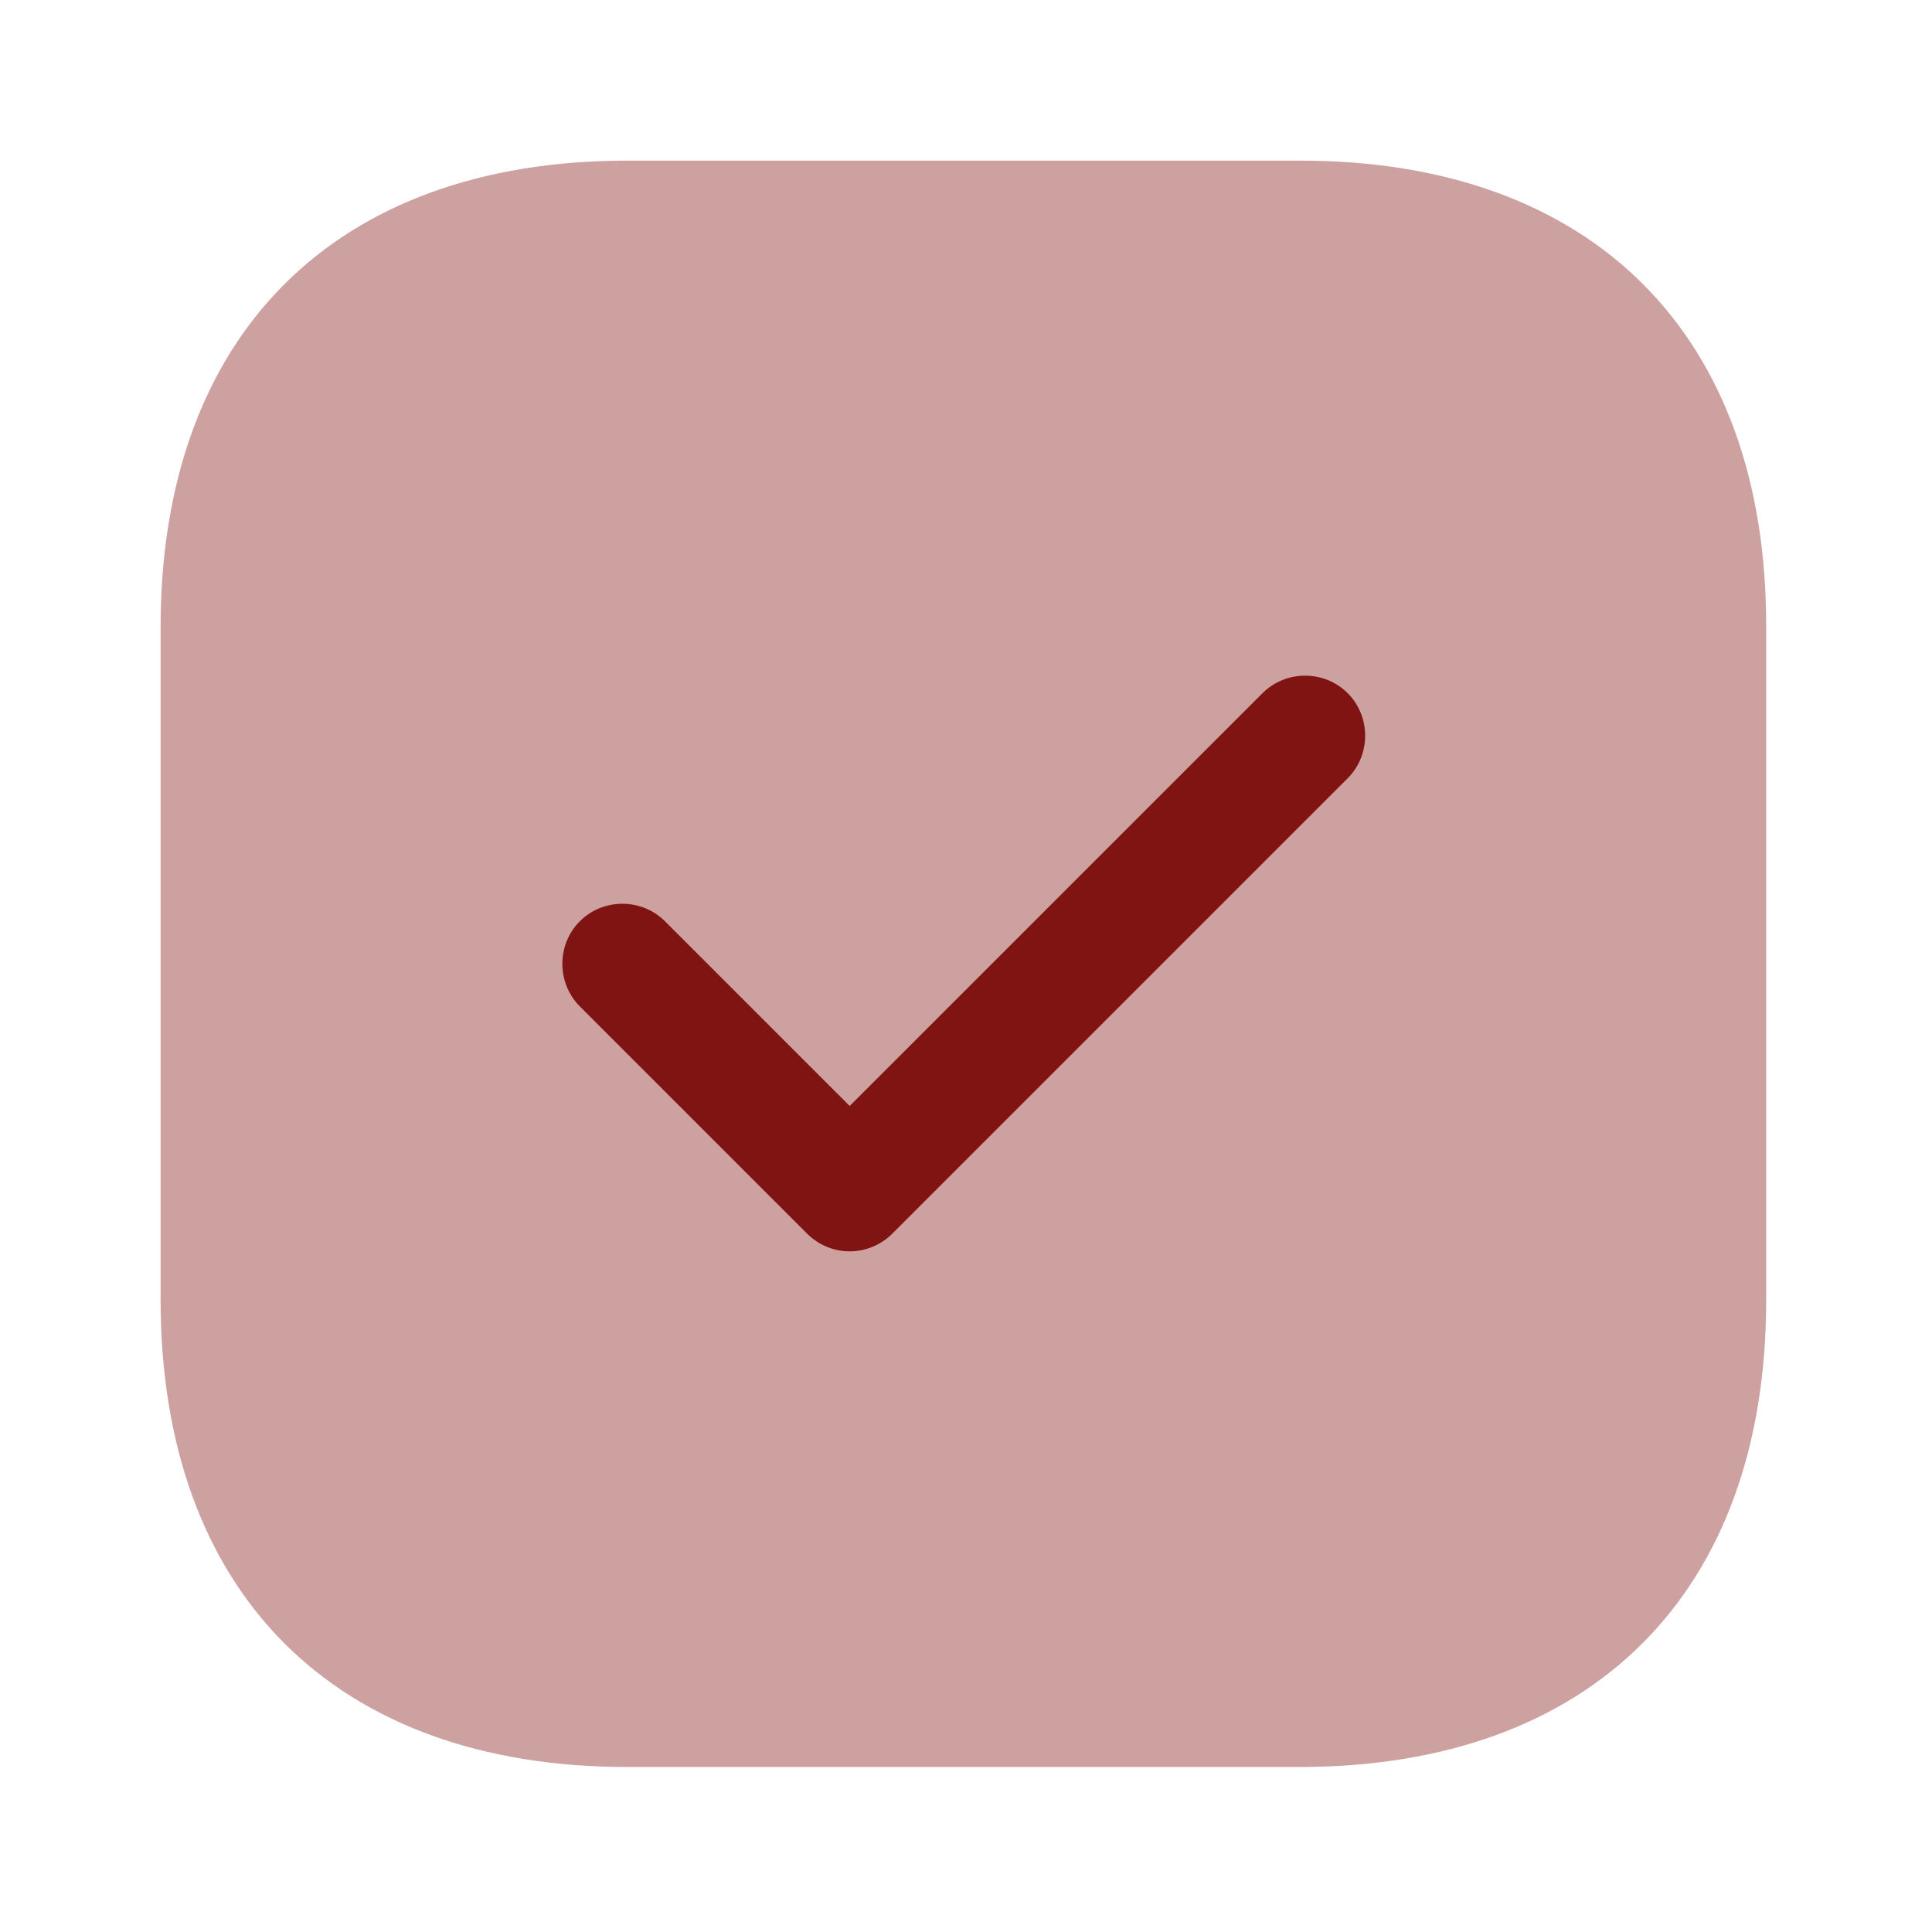
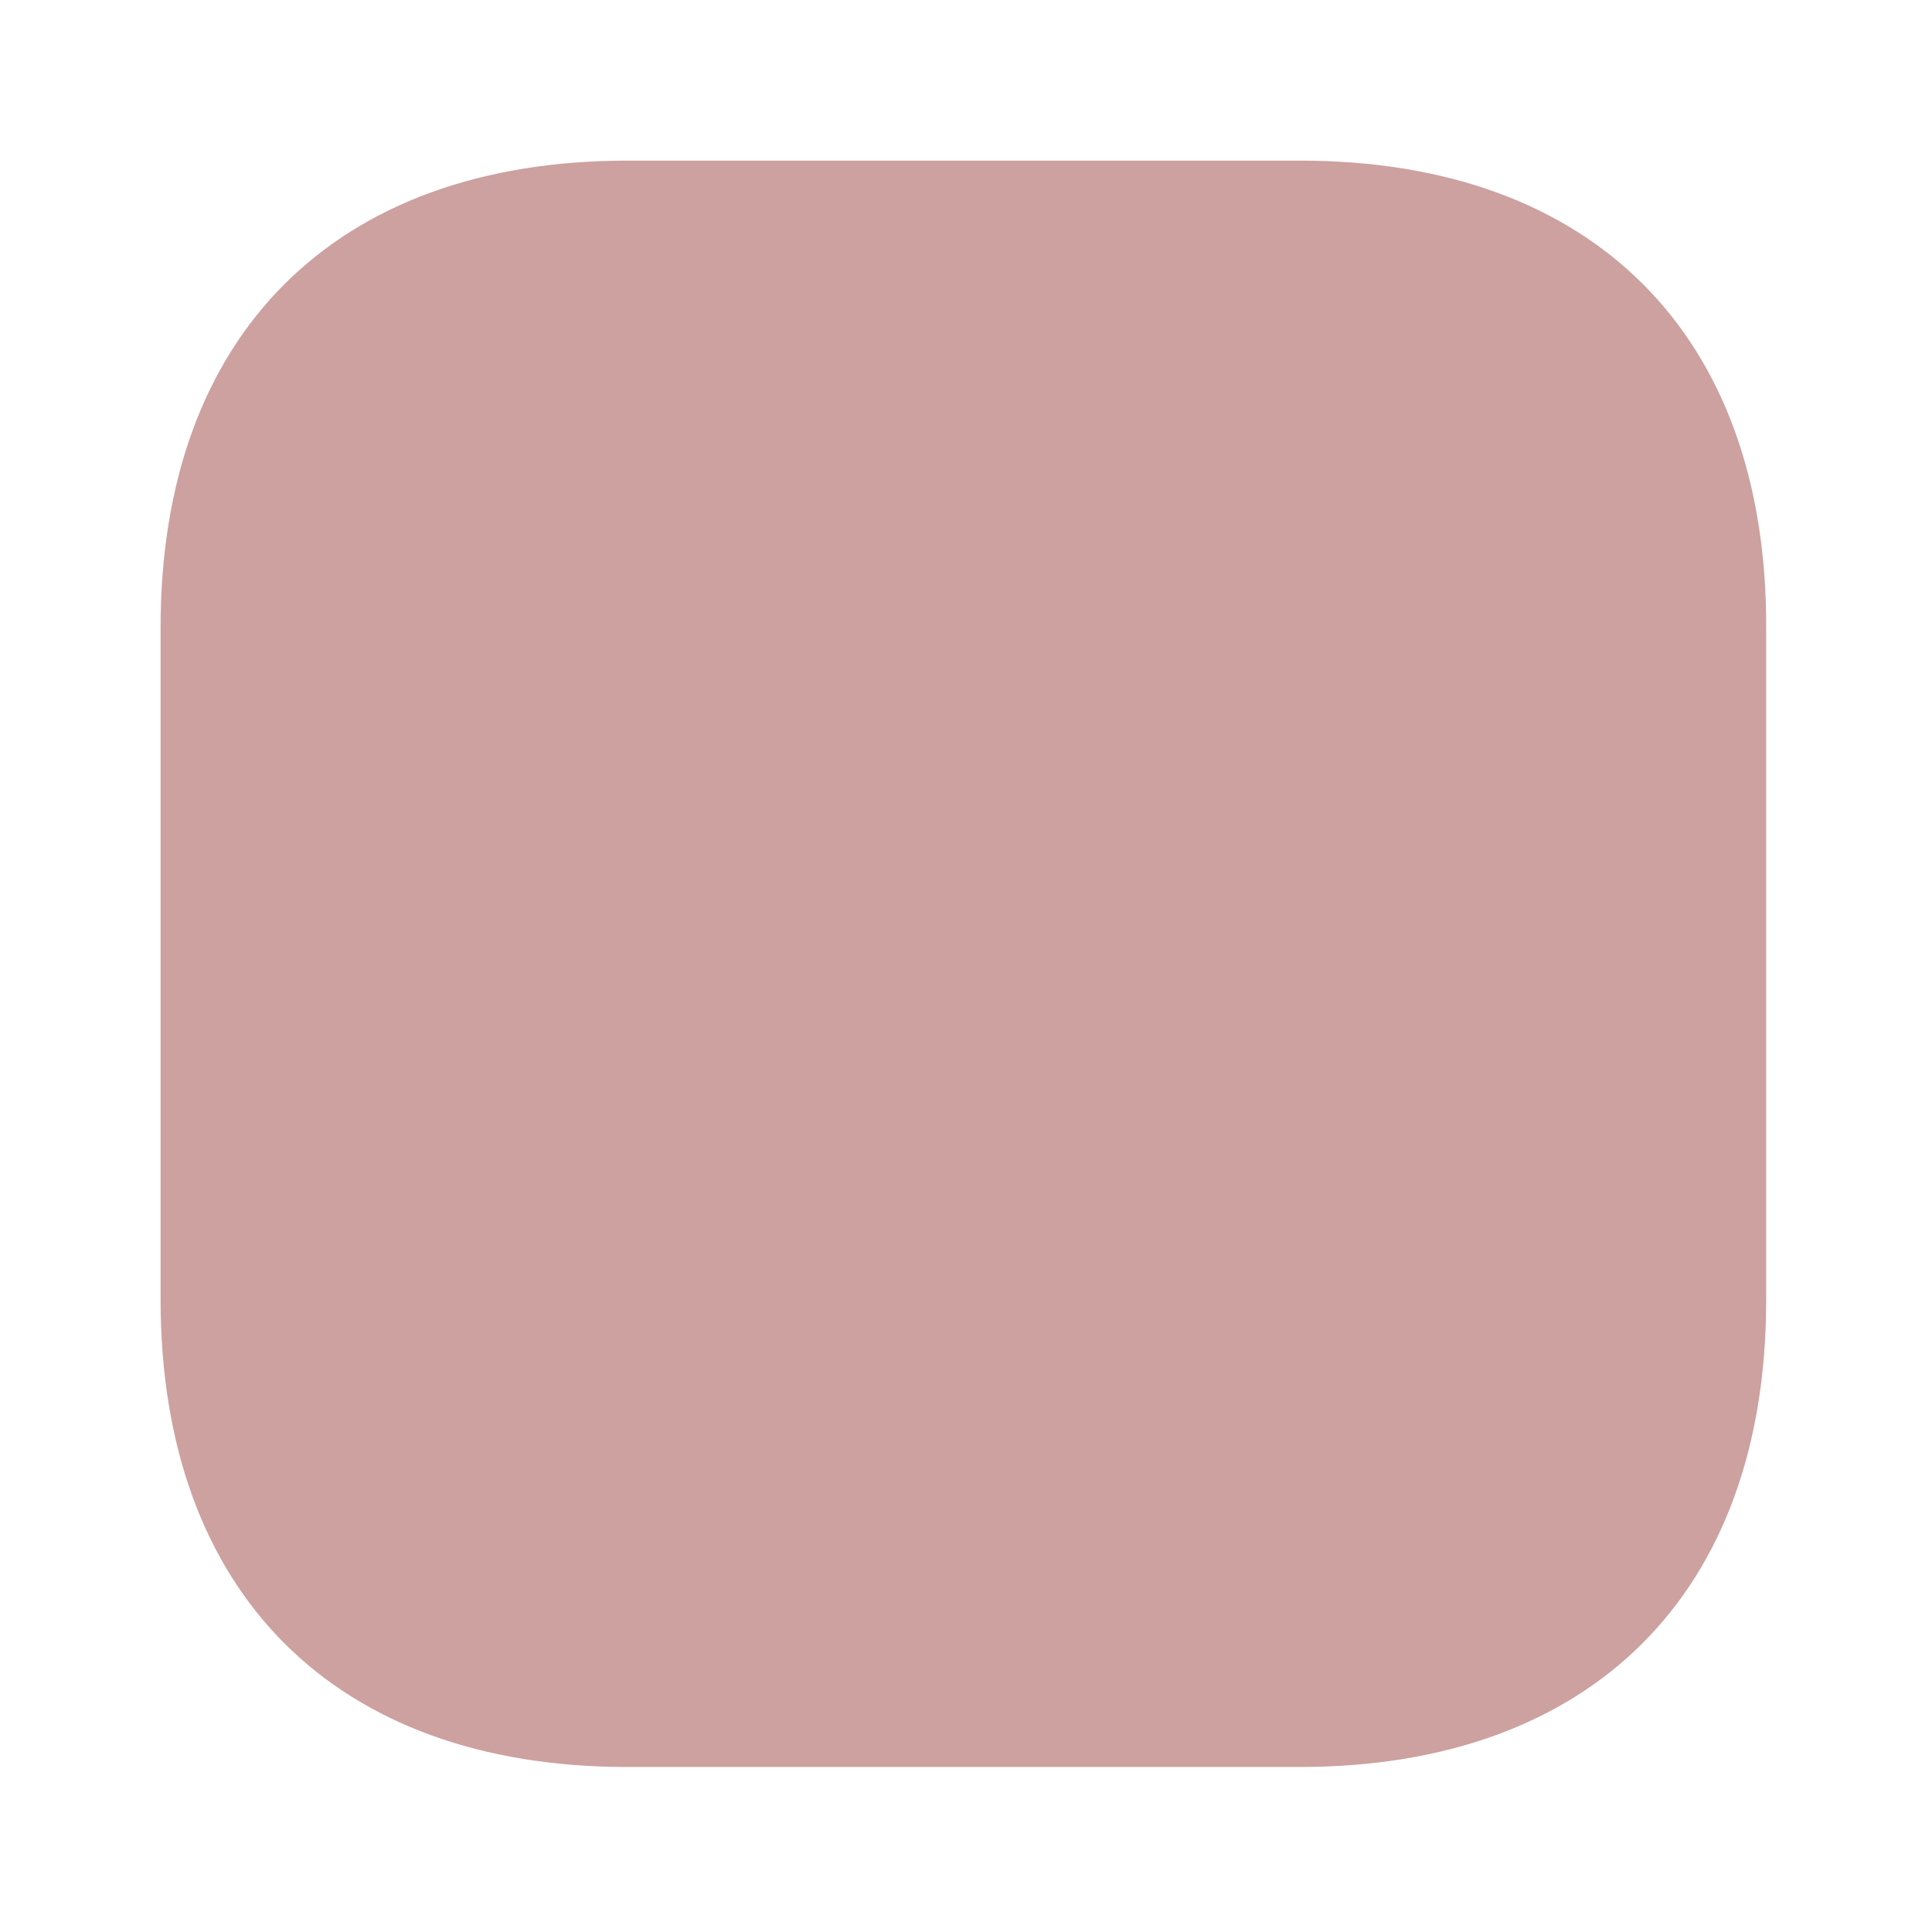
<svg xmlns="http://www.w3.org/2000/svg" width="49" height="49" viewBox="0 0 49 49" fill="none">
  <path opacity="0.4" d="M32.979 4.074H15.908C8.494 4.074 4.073 8.495 4.073 15.909V32.959C4.073 40.395 8.494 44.815 15.908 44.815H32.958C40.373 44.815 44.794 40.395 44.794 32.98V15.909C44.814 8.495 40.394 4.074 32.979 4.074Z" fill="#801412" />
-   <path d="M21.55 31.737C21.143 31.737 20.756 31.574 20.471 31.289L14.706 25.524C14.115 24.934 14.115 23.956 14.706 23.365C15.296 22.774 16.274 22.774 16.865 23.365L21.55 28.05L32.021 17.58C32.611 16.989 33.589 16.989 34.18 17.58C34.771 18.171 34.771 19.148 34.18 19.739L22.63 31.289C22.345 31.574 21.958 31.737 21.55 31.737Z" fill="#801412" />
</svg>